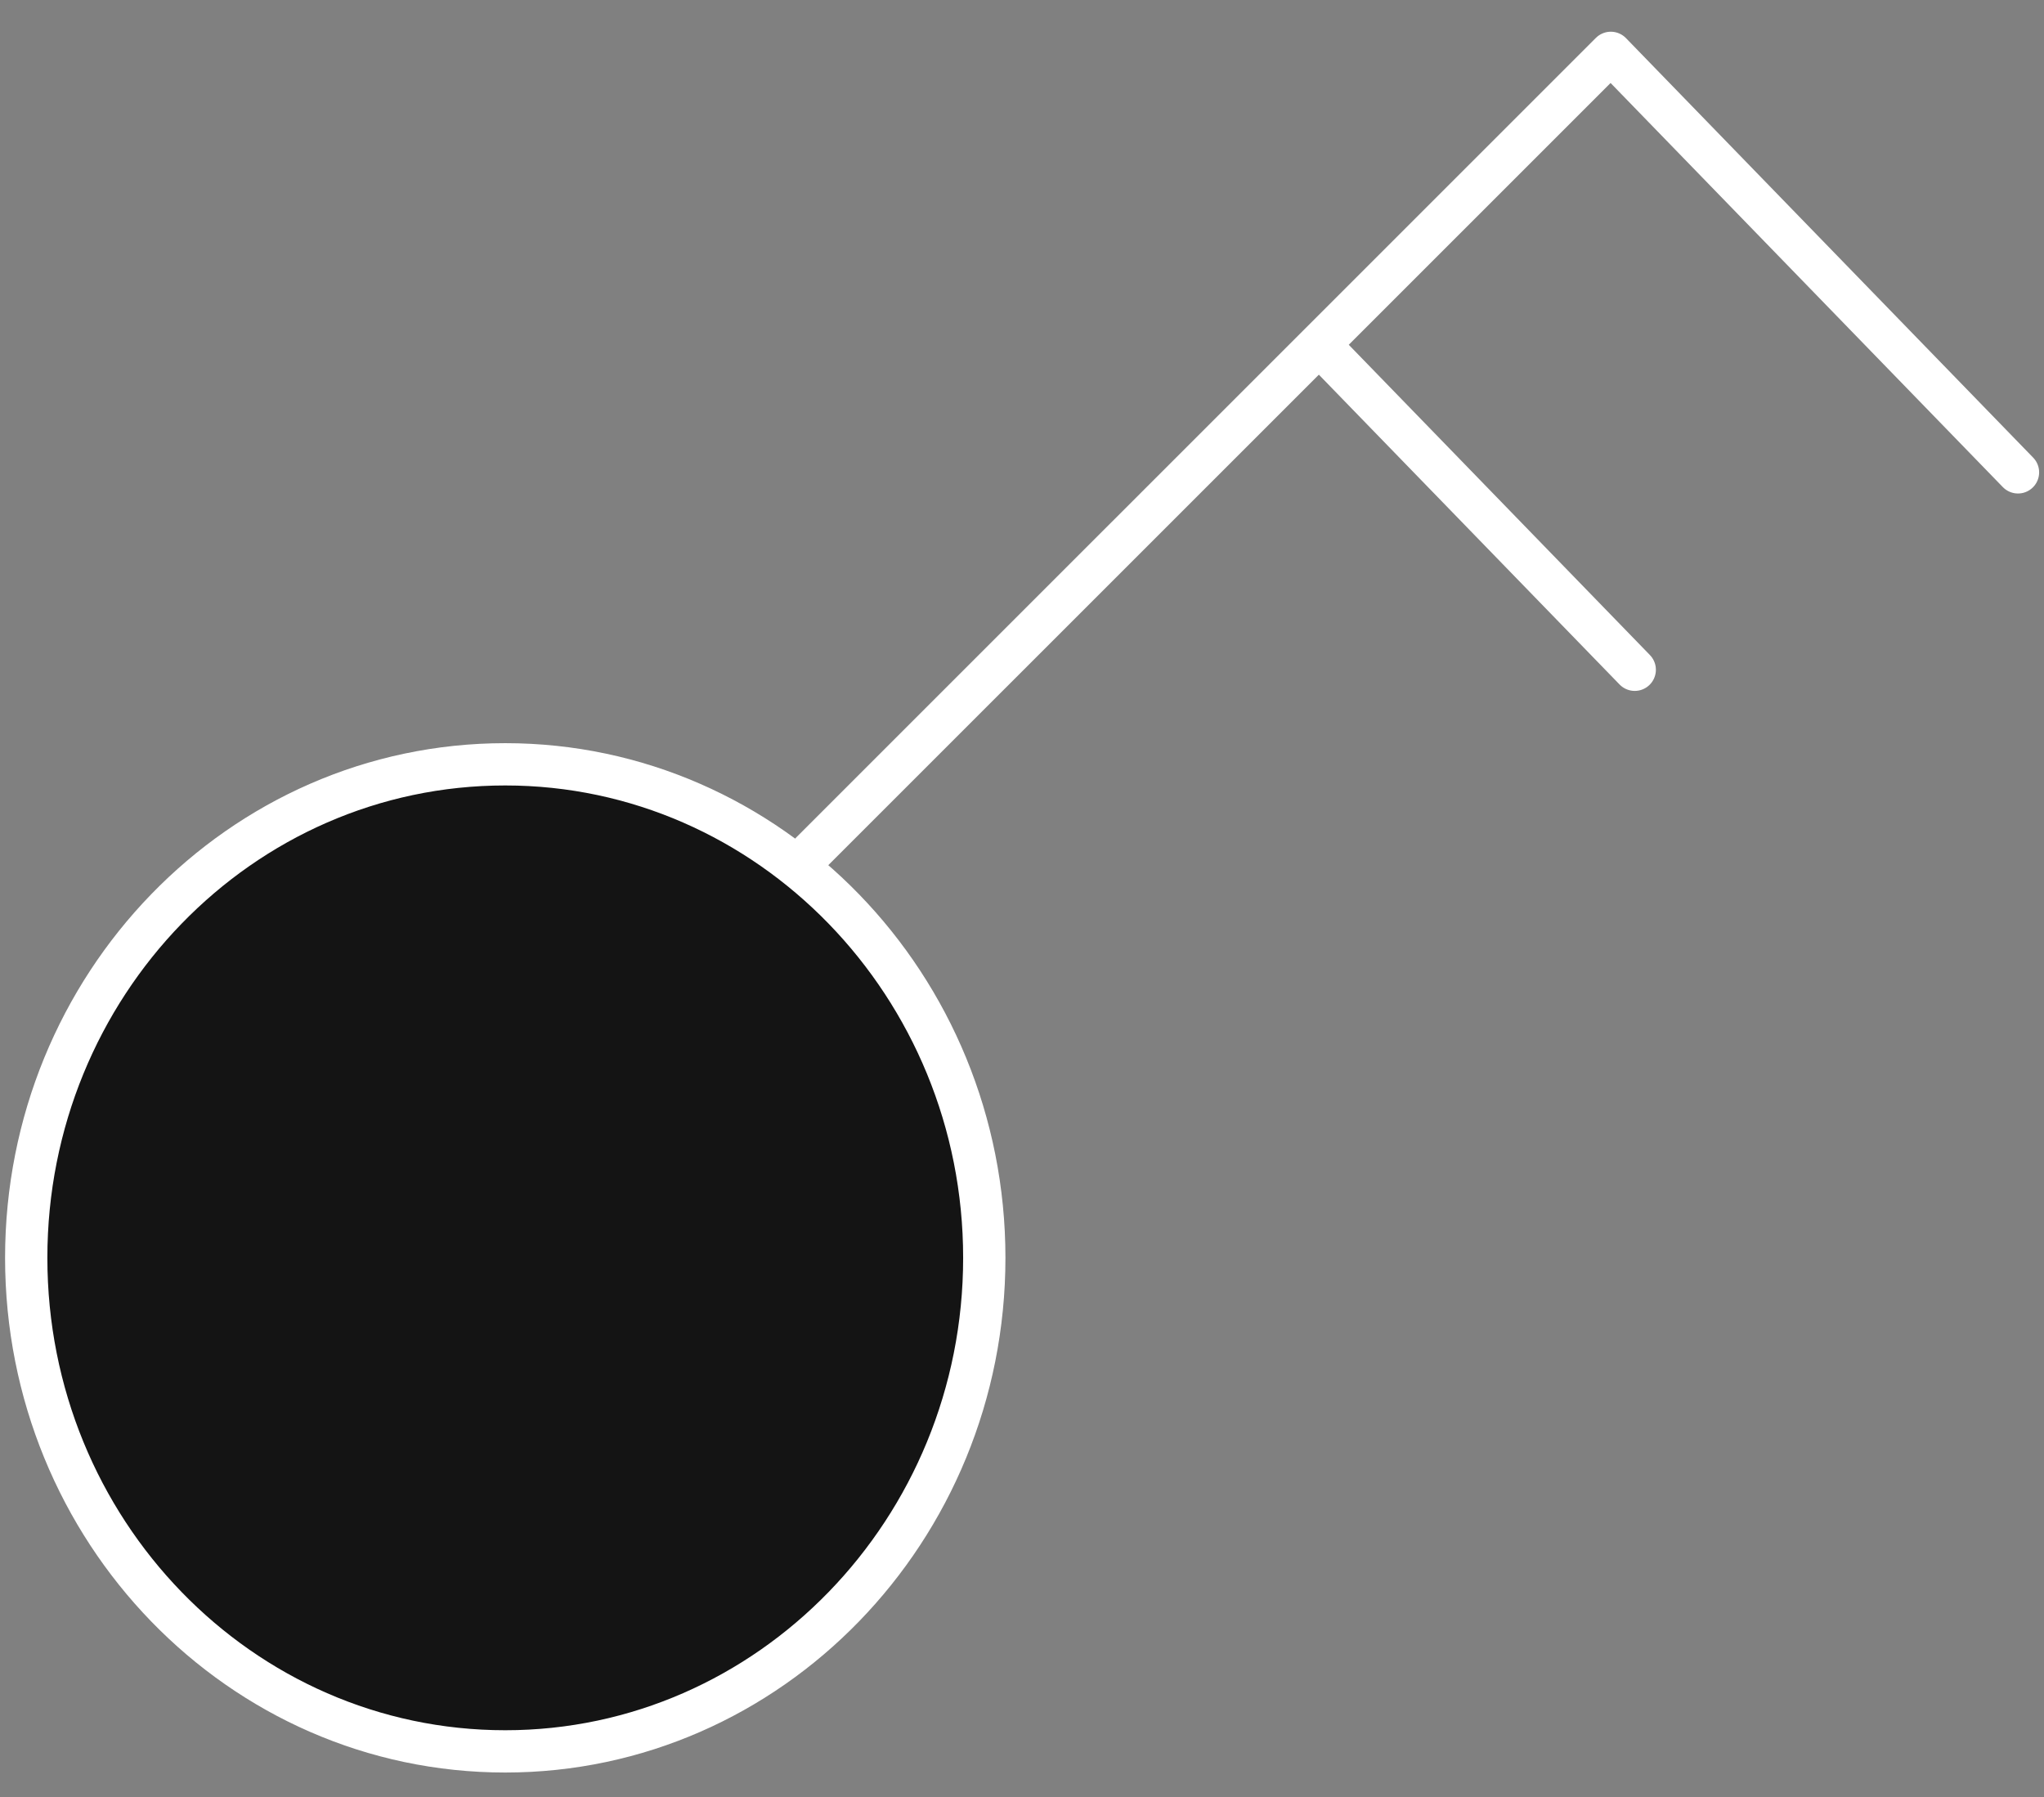
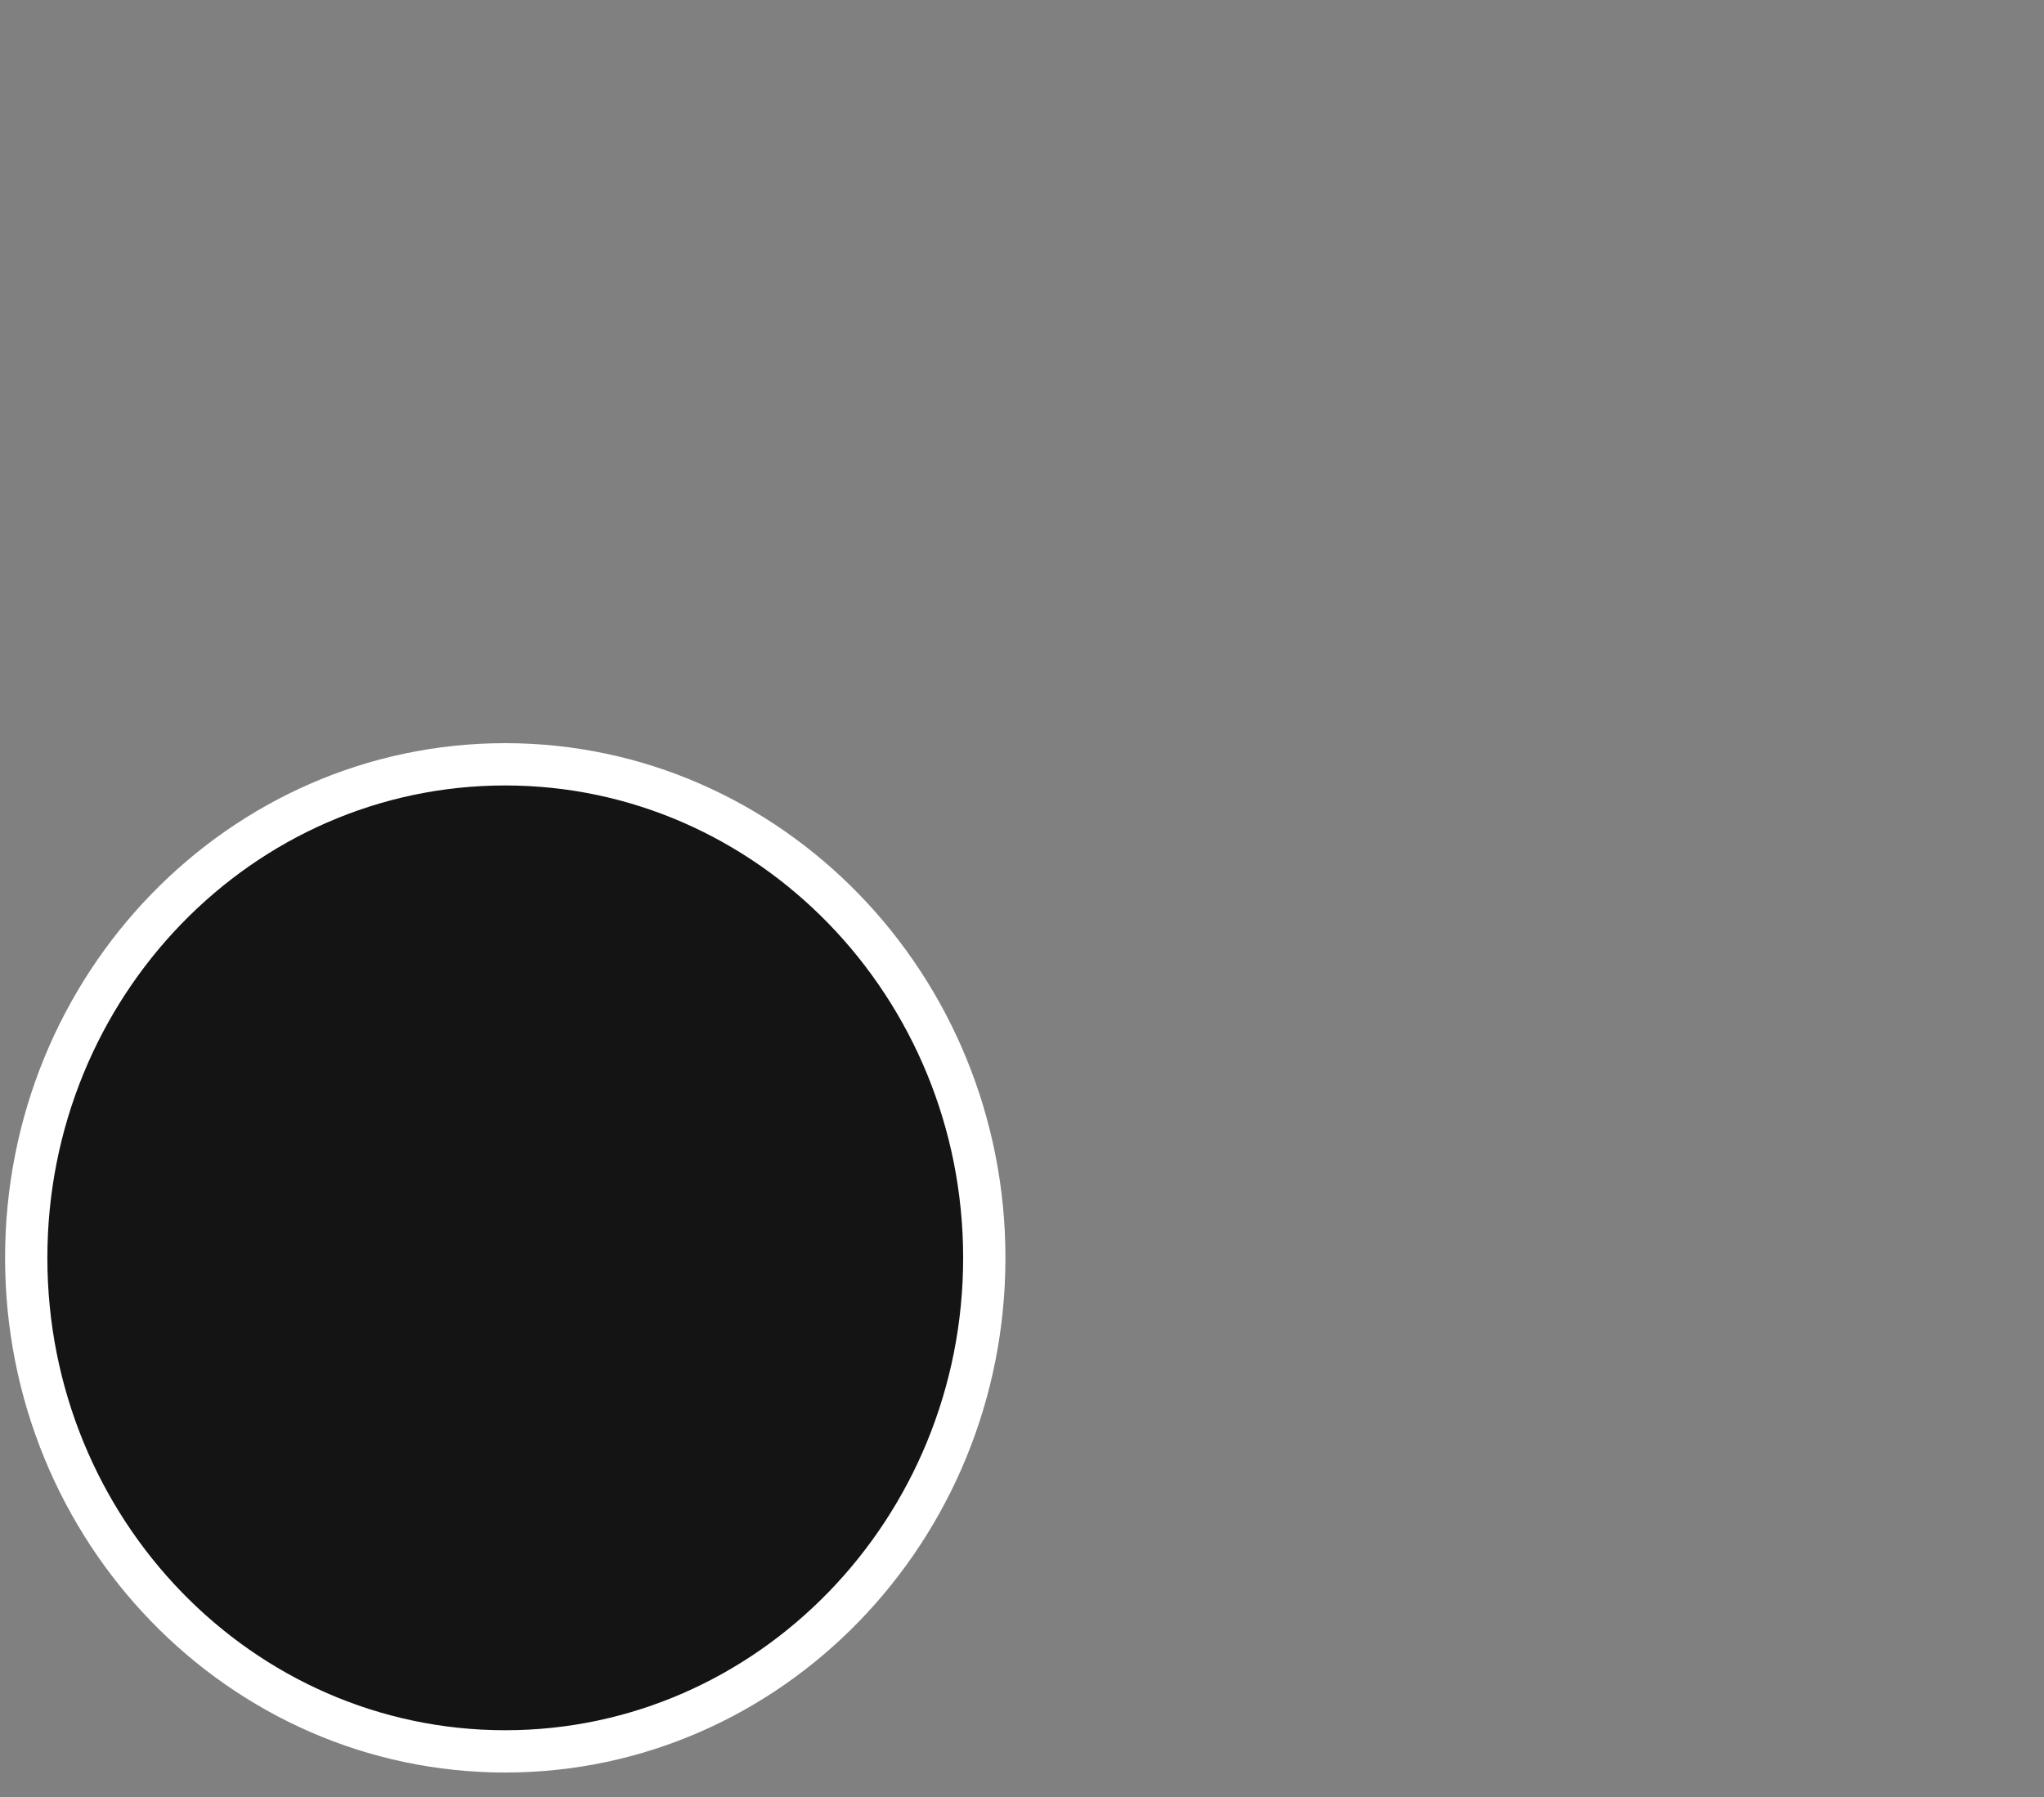
<svg xmlns="http://www.w3.org/2000/svg" width="58" height="51" viewBox="0 0 58 51" fill="none">
  <rect x="0" y="0" width="58" height="51" fill="#808080" stroke="none" />
  <path d="M14.337 49.699C21.834 49.699 27.93 43.419 27.93 35.694C27.93 27.97 21.834 21.689 14.337 21.689C6.818 21.689 0.744 27.97 0.744 35.694C0.744 43.419 6.818 49.699 14.337 49.699Z" fill="#141414" stroke="white" stroke-width="1.2" stroke-miterlimit="10" stroke-linecap="square" />
-   <path d="M23.028 24.178L45.708 1.5L57.262 13.404M37.552 9.903L46.387 19.006" stroke="white" stroke-width="1.2" stroke-miterlimit="10" stroke-linecap="round" stroke-linejoin="round" />
</svg>